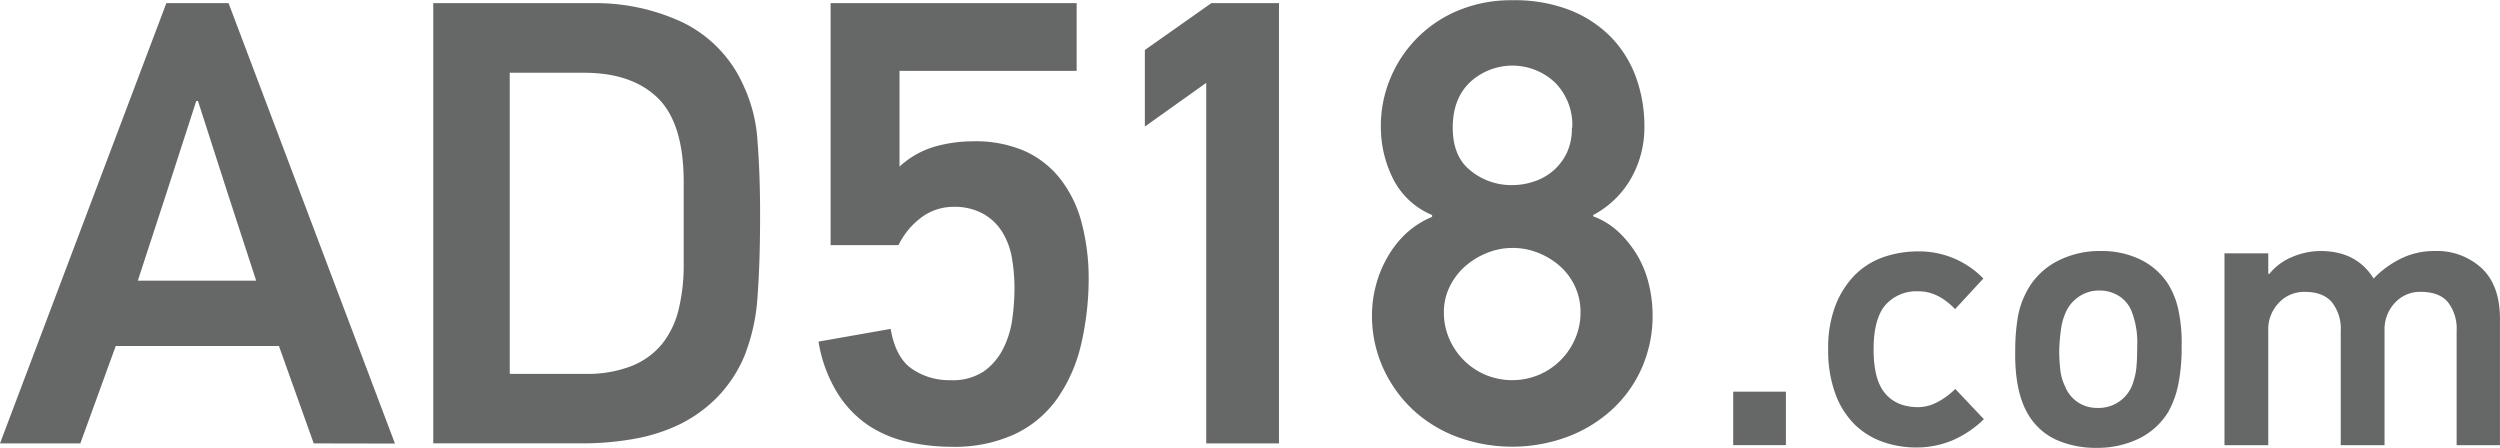
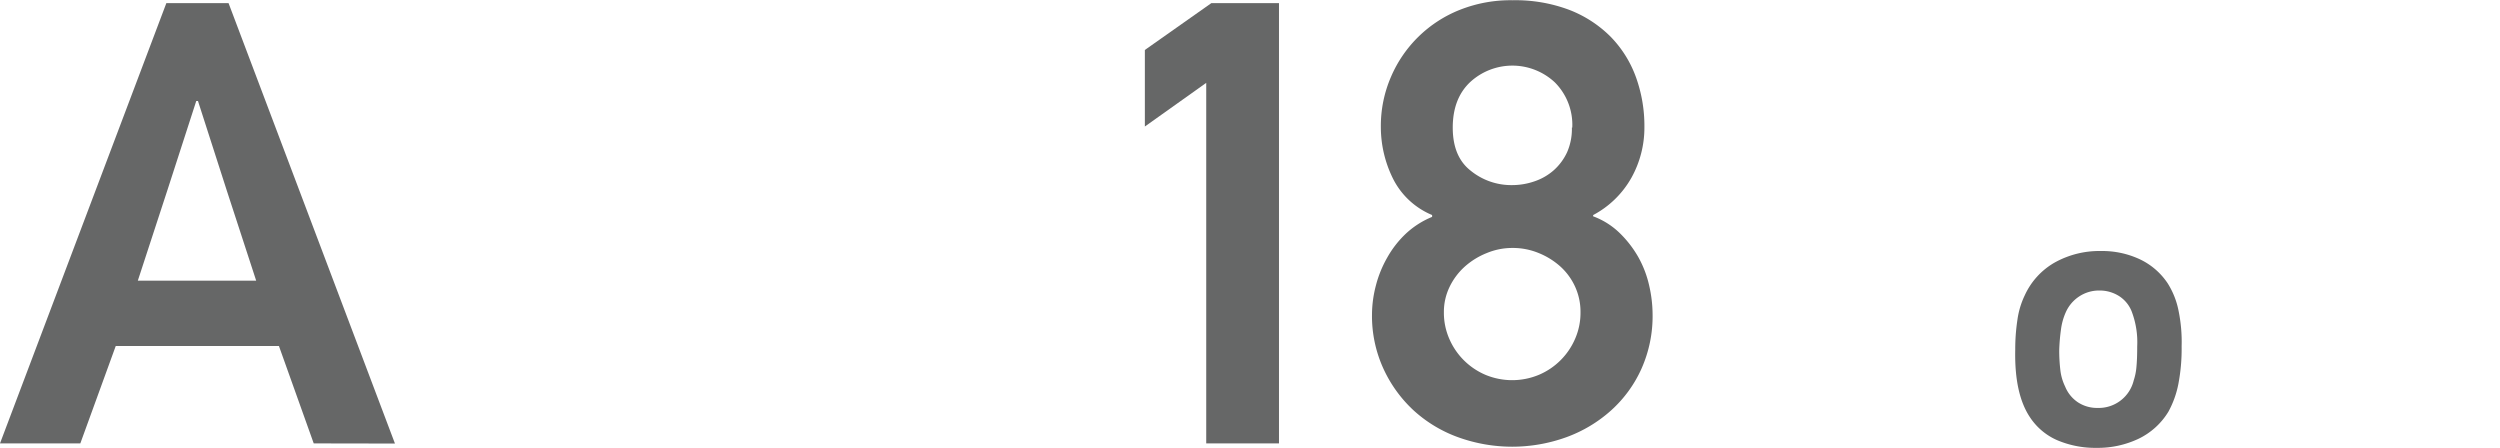
<svg xmlns="http://www.w3.org/2000/svg" viewBox="0 0 522.27 93.56">
  <path d="M65.54,92.63,58.27,72.28H24.18l-7.4,20.35H0L34.75.66h13l34.76,92ZM47.44,40l-6.08-18.9H41L35,39.64l-6.21,19H53.52Z" fill="#666767" fill-rule="evenodd" />
-   <path d="M106.49,78.1h15.73A25.29,25.29,0,0,0,132,76.44a15.66,15.66,0,0,0,6.34-4.62,18.55,18.55,0,0,0,3.44-7.2,39,39,0,0,0,1.05-9.39V38.06q0-12.3-5.41-17.58T122,15.2H106.49V78.1ZM123.94.66a42.69,42.69,0,0,1,18.63,4,26.59,26.59,0,0,1,12.69,13.08,31.91,31.91,0,0,1,3,11.89q.54,6.87.53,15.46,0,9.64-.53,16.78a40.45,40.45,0,0,1-2.77,12.56,27.7,27.7,0,0,1-5.75,8.65,28.87,28.87,0,0,1-7.86,5.62,36.59,36.59,0,0,1-9.52,3,61,61,0,0,1-10.7.92H90.51V.66Z" fill="#666767" fill-rule="evenodd" />
-   <path d="M227.43,57.61A60.67,60.67,0,0,1,225.84,72a32.43,32.43,0,0,1-5,11.3,22.78,22.78,0,0,1-8.85,7.4,30.09,30.09,0,0,1-13.15,2.64,42.25,42.25,0,0,1-9.12-1,24.83,24.83,0,0,1-8.26-3.44A22.4,22.4,0,0,1,175,82.19a29,29,0,0,1-4-10.83l15.06-2.65q1.05,6,4.43,8.33a13.74,13.74,0,0,0,8.12,2.38,11.7,11.7,0,0,0,6.94-1.85,13,13,0,0,0,4-4.69,19.4,19.4,0,0,0,1.92-6.21,47,47,0,0,0,.46-6.41,37.26,37.26,0,0,0-.53-6.35,15.21,15.21,0,0,0-2-5.41,11,11,0,0,0-4-3.84,12.47,12.47,0,0,0-6.34-1.45,11.17,11.17,0,0,0-6.28,2,16,16,0,0,0-5.08,6H173.52V.66h51.4V14.8h-37v20a18.53,18.53,0,0,1,7.53-4.22,29.49,29.49,0,0,1,7.67-1.06A25.9,25.9,0,0,1,214,31.52a19.82,19.82,0,0,1,7.47,5.81,25.13,25.13,0,0,1,4.42,8.92A45.4,45.4,0,0,1,227.43,57.61Z" fill="#666767" fill-rule="evenodd" />
  <polygon points="251.99 92.63 251.99 17.31 239.17 26.43 239.17 10.44 253.05 0.66 267.19 0.66 267.19 92.63 251.99 92.63" fill="#666767" fill-rule="evenodd" />
  <path d="M345.24,65.67A27,27,0,0,1,342.93,77a26.1,26.1,0,0,1-6.34,8.72,28.64,28.64,0,0,1-9.38,5.62,33.23,33.23,0,0,1-22.6,0,27.81,27.81,0,0,1-9.31-5.62A27.43,27.43,0,0,1,289,77a26.41,26.41,0,0,1-2.38-11.3,24.25,24.25,0,0,1,.8-6,23.48,23.48,0,0,1,2.38-5.88,21,21,0,0,1,3.89-5,18,18,0,0,1,5.49-3.51v-.39a15.94,15.94,0,0,1-8.2-7.66,24.25,24.25,0,0,1-2.51-10.71,25.82,25.82,0,0,1,2.12-10.5,26.09,26.09,0,0,1,14.4-14,28.72,28.72,0,0,1,11-2A31.92,31.92,0,0,1,327.8,2.05a24.8,24.8,0,0,1,8.66,5.61,23.5,23.5,0,0,1,5.28,8.4,30,30,0,0,1,1.79,10.5,21.52,21.52,0,0,1-2.71,10.57,19.79,19.79,0,0,1-8,7.8v.26a15.78,15.78,0,0,1,5.49,3.44,22.57,22.57,0,0,1,3.9,5,22,22,0,0,1,2.31,6,27.41,27.41,0,0,1,.72,6.07Zm-16.78-39a12.54,12.54,0,0,0-3.63-9.45,13,13,0,0,0-17.71-.06q-3.63,3.43-3.63,9.51t3.76,9a13.44,13.44,0,0,0,8.66,3,14.31,14.31,0,0,0,4.69-.8,11.73,11.73,0,0,0,4-2.31,11.52,11.52,0,0,0,2.78-3.76,12.07,12.07,0,0,0,1-5.16Zm1.72,38.59a12.63,12.63,0,0,0-1.12-5.35A12.9,12.9,0,0,0,326,55.7a15.45,15.45,0,0,0-4.56-2.84,14.16,14.16,0,0,0-5.48-1.06,13.87,13.87,0,0,0-5.35,1.06A15.45,15.45,0,0,0,306,55.7a13.67,13.67,0,0,0-3.17,4.23,12,12,0,0,0-1.19,5.35,13.53,13.53,0,0,0,1.12,5.48,14.34,14.34,0,0,0,7.53,7.53,14.52,14.52,0,0,0,11.23,0,14.31,14.31,0,0,0,7.54-7.53A13.53,13.53,0,0,0,330.18,65.28Z" fill="#666767" fill-rule="evenodd" />
-   <rect x="362.08" y="81.82" width="11.01" height="11.17" fill="#666767" />
-   <path d="M414.45,87.57A21.67,21.67,0,0,1,408,91.94a19.31,19.31,0,0,1-7.69,1.54,20.76,20.76,0,0,1-7-1.18,16,16,0,0,1-5.87-3.64,17.43,17.43,0,0,1-4-6.35A26.12,26.12,0,0,1,381.92,73a24.74,24.74,0,0,1,1.57-9.31,18.7,18.7,0,0,1,4.17-6.4,15.75,15.75,0,0,1,6-3.64,22.05,22.05,0,0,1,7-1.13,18.63,18.63,0,0,1,13.68,5.67l-5.91,6.39c-2.37-2.48-4.91-3.72-7.6-3.72a8.66,8.66,0,0,0-7,2.91q-2.42,2.91-2.42,9.23t2.38,9.14q2.4,2.92,7,2.92A8.63,8.63,0,0,0,404.74,84a15,15,0,0,0,3.73-2.75Z" fill="#666767" fill-rule="evenodd" />
  <path d="M438.92,52.44a18.49,18.49,0,0,1,8.14,1.74,14.34,14.34,0,0,1,5.78,5,16.75,16.75,0,0,1,2.27,5.7,32.41,32.41,0,0,1,.65,7.49,38.81,38.81,0,0,1-.69,7.89A20,20,0,0,1,453,86a14.8,14.8,0,0,1-6.32,5.7A19.89,19.89,0,0,1,438,93.56,20.3,20.3,0,0,1,429.86,92a13.06,13.06,0,0,1-5.75-4.78Q420.79,82.31,421,73a40.24,40.24,0,0,1,.45-6.15A17.28,17.28,0,0,1,423,61.67a15.08,15.08,0,0,1,6.27-6.84,19.13,19.13,0,0,1,9.67-2.39Zm-.32,8.25a7.52,7.52,0,0,0-4.21,1.22,7.66,7.66,0,0,0-2.83,3.32,12.8,12.8,0,0,0-1,3.56,40.18,40.18,0,0,0-.37,4.29,35.28,35.28,0,0,0,.24,4.29,10.59,10.59,0,0,0,1,3.4,7.17,7.17,0,0,0,2.67,3.28,7.32,7.32,0,0,0,4.13,1.17,7.52,7.52,0,0,0,7.52-5.75,11.93,11.93,0,0,0,.57-2.83c.11-1.13.16-2.56.16-4.29a18,18,0,0,0-1.05-7,6.75,6.75,0,0,0-2.71-3.48A7.57,7.57,0,0,0,438.6,60.69Z" fill="#666767" fill-rule="evenodd" />
-   <path d="M513.21,93V69.11a9,9,0,0,0-1.83-6q-1.81-2.14-5.7-2.14a7.11,7.11,0,0,0-5.34,2.26,8.14,8.14,0,0,0-2.19,5.91V93H489V69.11a8.92,8.92,0,0,0-1.87-6q-1.86-2.14-5.66-2.14a7.24,7.24,0,0,0-5.38,2.26,8,8,0,0,0-2.23,5.91V93h-9.15V52.93h9.15v4.28a.21.21,0,0,1,.12,0,.16.16,0,0,0,.12,0,11.76,11.76,0,0,1,4.74-3.52,15.2,15.2,0,0,1,5.95-1.25q7.51,0,11.08,5.75a20.26,20.26,0,0,1,5.79-4.21,15.69,15.69,0,0,1,6.92-1.54,13.79,13.79,0,0,1,9.88,3.6q3.79,3.6,3.8,10.48V93Z" fill="#666767" fill-rule="evenodd" />
</svg>